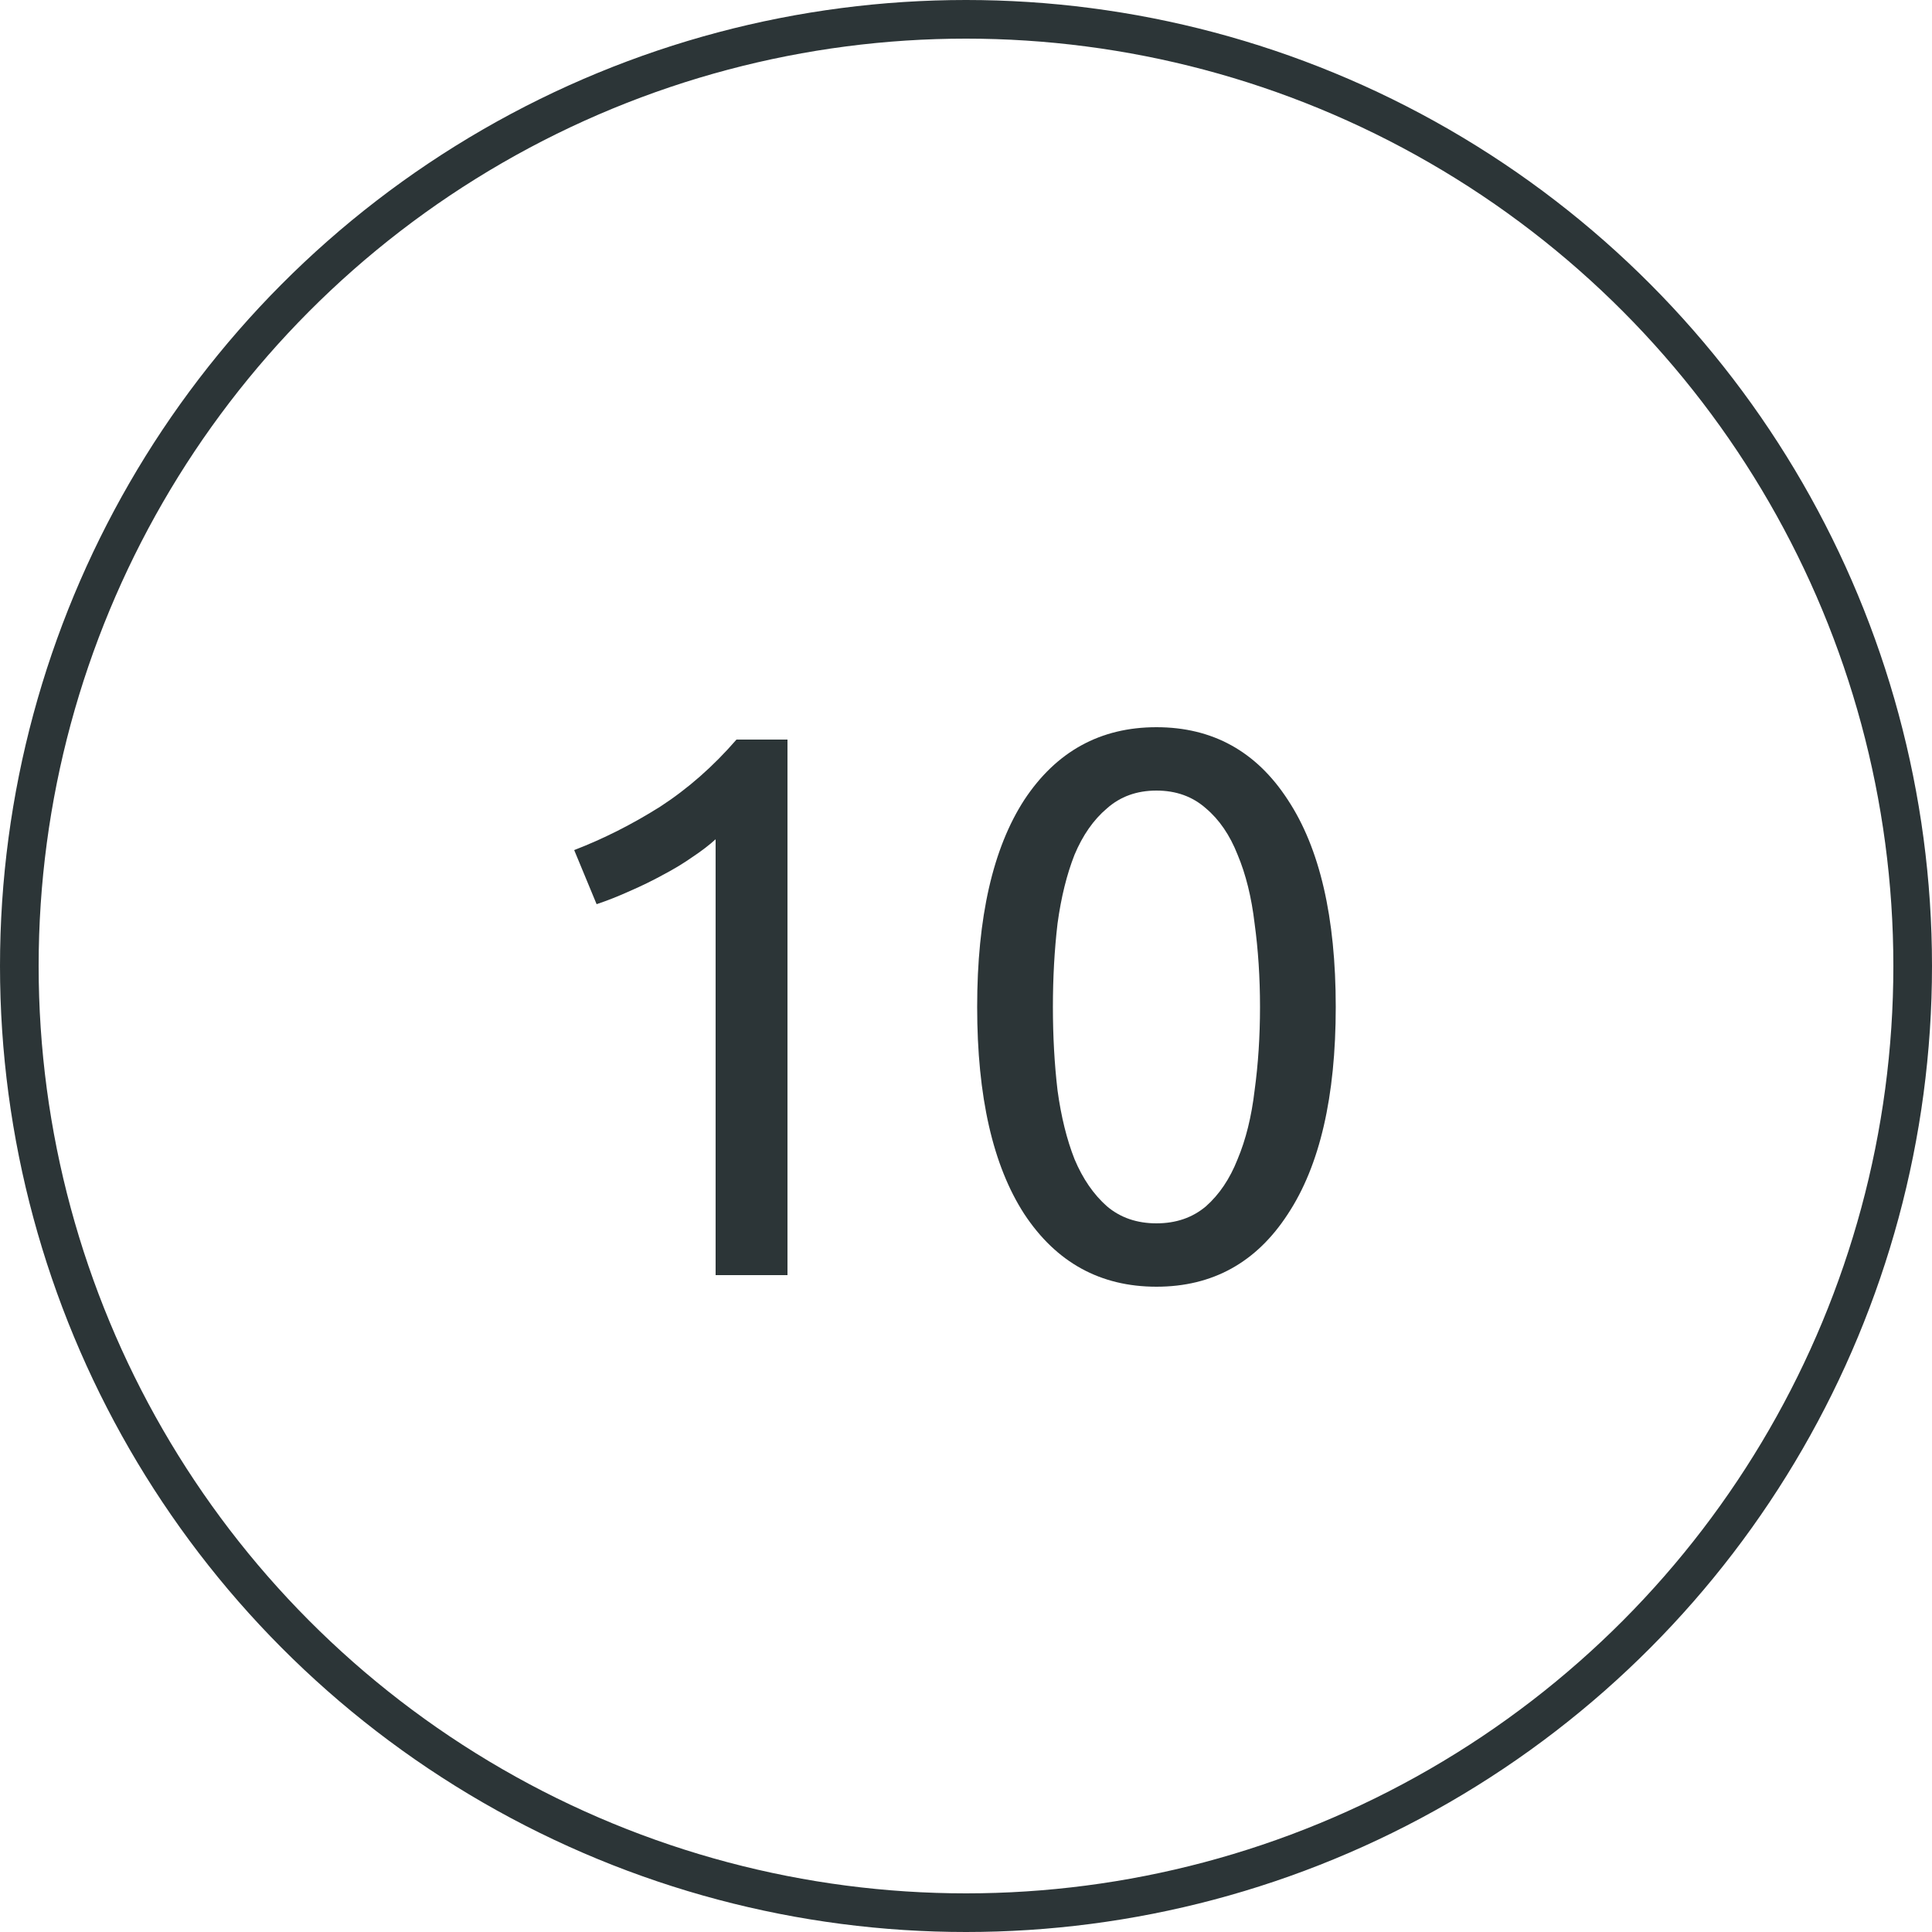
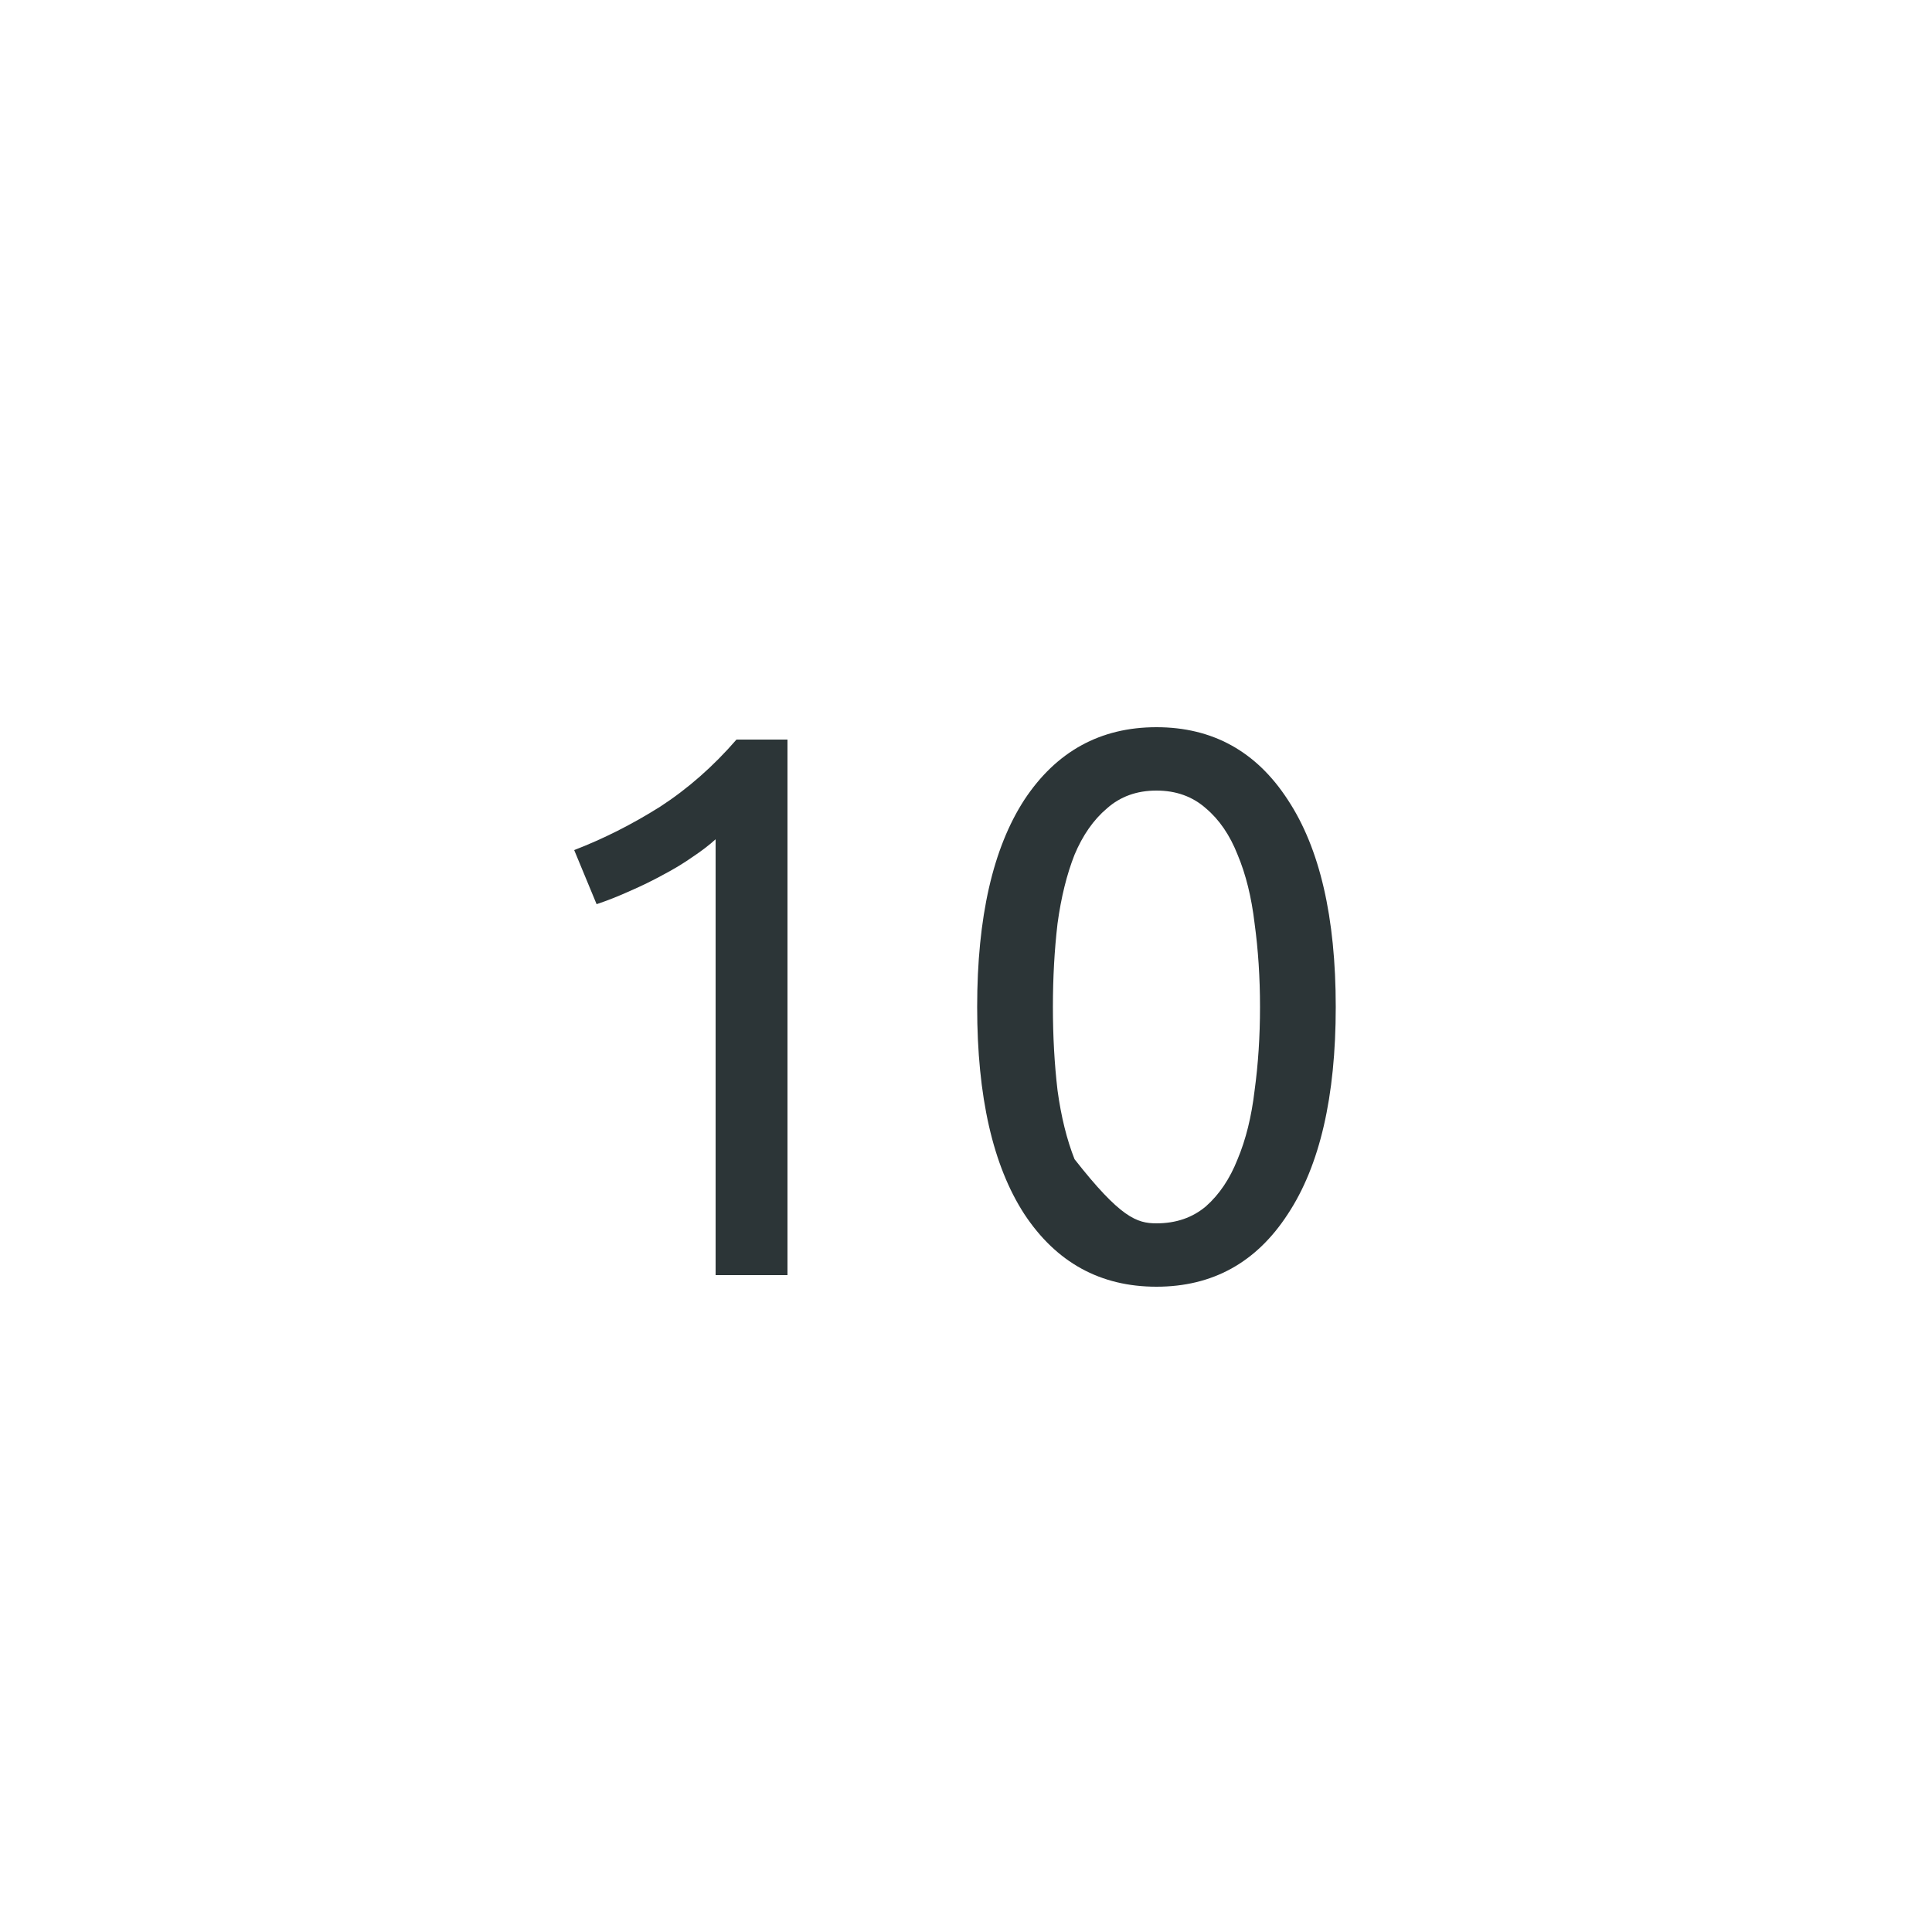
<svg xmlns="http://www.w3.org/2000/svg" width="50" height="50" viewBox="0 0 50 50" fill="none">
-   <circle cx="25" cy="25" r="24.5" stroke="#2C3537" />
-   <path d="M14.86 22C15.62 21.707 16.36 21.333 17.08 20.88C17.8 20.413 18.46 19.833 19.06 19.14H20.38V33H18.52V21.72C18.36 21.867 18.16 22.02 17.92 22.18C17.693 22.34 17.44 22.493 17.16 22.64C16.893 22.787 16.607 22.927 16.3 23.06C16.007 23.193 15.72 23.307 15.44 23.4L14.86 22ZM25.289 26.06C25.289 23.74 25.696 21.953 26.509 20.7C27.336 19.447 28.476 18.82 29.929 18.82C31.382 18.82 32.516 19.447 33.329 20.7C34.156 21.953 34.569 23.74 34.569 26.06C34.569 28.38 34.156 30.167 33.329 31.42C32.516 32.673 31.382 33.3 29.929 33.3C28.476 33.3 27.336 32.673 26.509 31.42C25.696 30.167 25.289 28.38 25.289 26.06ZM32.609 26.06C32.609 25.3 32.562 24.58 32.469 23.9C32.389 23.22 32.242 22.627 32.029 22.12C31.829 21.613 31.556 21.213 31.209 20.92C30.862 20.613 30.436 20.46 29.929 20.46C29.422 20.46 28.996 20.613 28.649 20.92C28.302 21.213 28.022 21.613 27.809 22.12C27.609 22.627 27.462 23.22 27.369 23.9C27.289 24.58 27.249 25.3 27.249 26.06C27.249 26.82 27.289 27.54 27.369 28.22C27.462 28.9 27.609 29.493 27.809 30C28.022 30.507 28.302 30.913 28.649 31.22C28.996 31.513 29.422 31.66 29.929 31.66C30.436 31.66 30.862 31.513 31.209 31.22C31.556 30.913 31.829 30.507 32.029 30C32.242 29.493 32.389 28.9 32.469 28.22C32.562 27.54 32.609 26.82 32.609 26.06Z" fill="#2C3537" />
+   <path d="M14.86 22C15.62 21.707 16.36 21.333 17.08 20.88C17.8 20.413 18.46 19.833 19.06 19.14H20.38V33H18.52V21.72C18.36 21.867 18.16 22.02 17.92 22.18C17.693 22.34 17.44 22.493 17.16 22.64C16.893 22.787 16.607 22.927 16.3 23.06C16.007 23.193 15.72 23.307 15.44 23.4L14.86 22ZM25.289 26.06C25.289 23.74 25.696 21.953 26.509 20.7C27.336 19.447 28.476 18.82 29.929 18.82C31.382 18.82 32.516 19.447 33.329 20.7C34.156 21.953 34.569 23.74 34.569 26.06C34.569 28.38 34.156 30.167 33.329 31.42C32.516 32.673 31.382 33.3 29.929 33.3C28.476 33.3 27.336 32.673 26.509 31.42C25.696 30.167 25.289 28.38 25.289 26.06ZM32.609 26.06C32.609 25.3 32.562 24.58 32.469 23.9C32.389 23.22 32.242 22.627 32.029 22.12C31.829 21.613 31.556 21.213 31.209 20.92C30.862 20.613 30.436 20.46 29.929 20.46C29.422 20.46 28.996 20.613 28.649 20.92C28.302 21.213 28.022 21.613 27.809 22.12C27.609 22.627 27.462 23.22 27.369 23.9C27.289 24.58 27.249 25.3 27.249 26.06C27.249 26.82 27.289 27.54 27.369 28.22C27.462 28.9 27.609 29.493 27.809 30C28.996 31.513 29.422 31.66 29.929 31.66C30.436 31.66 30.862 31.513 31.209 31.22C31.556 30.913 31.829 30.507 32.029 30C32.242 29.493 32.389 28.9 32.469 28.22C32.562 27.54 32.609 26.82 32.609 26.06Z" fill="#2C3537" />
</svg>